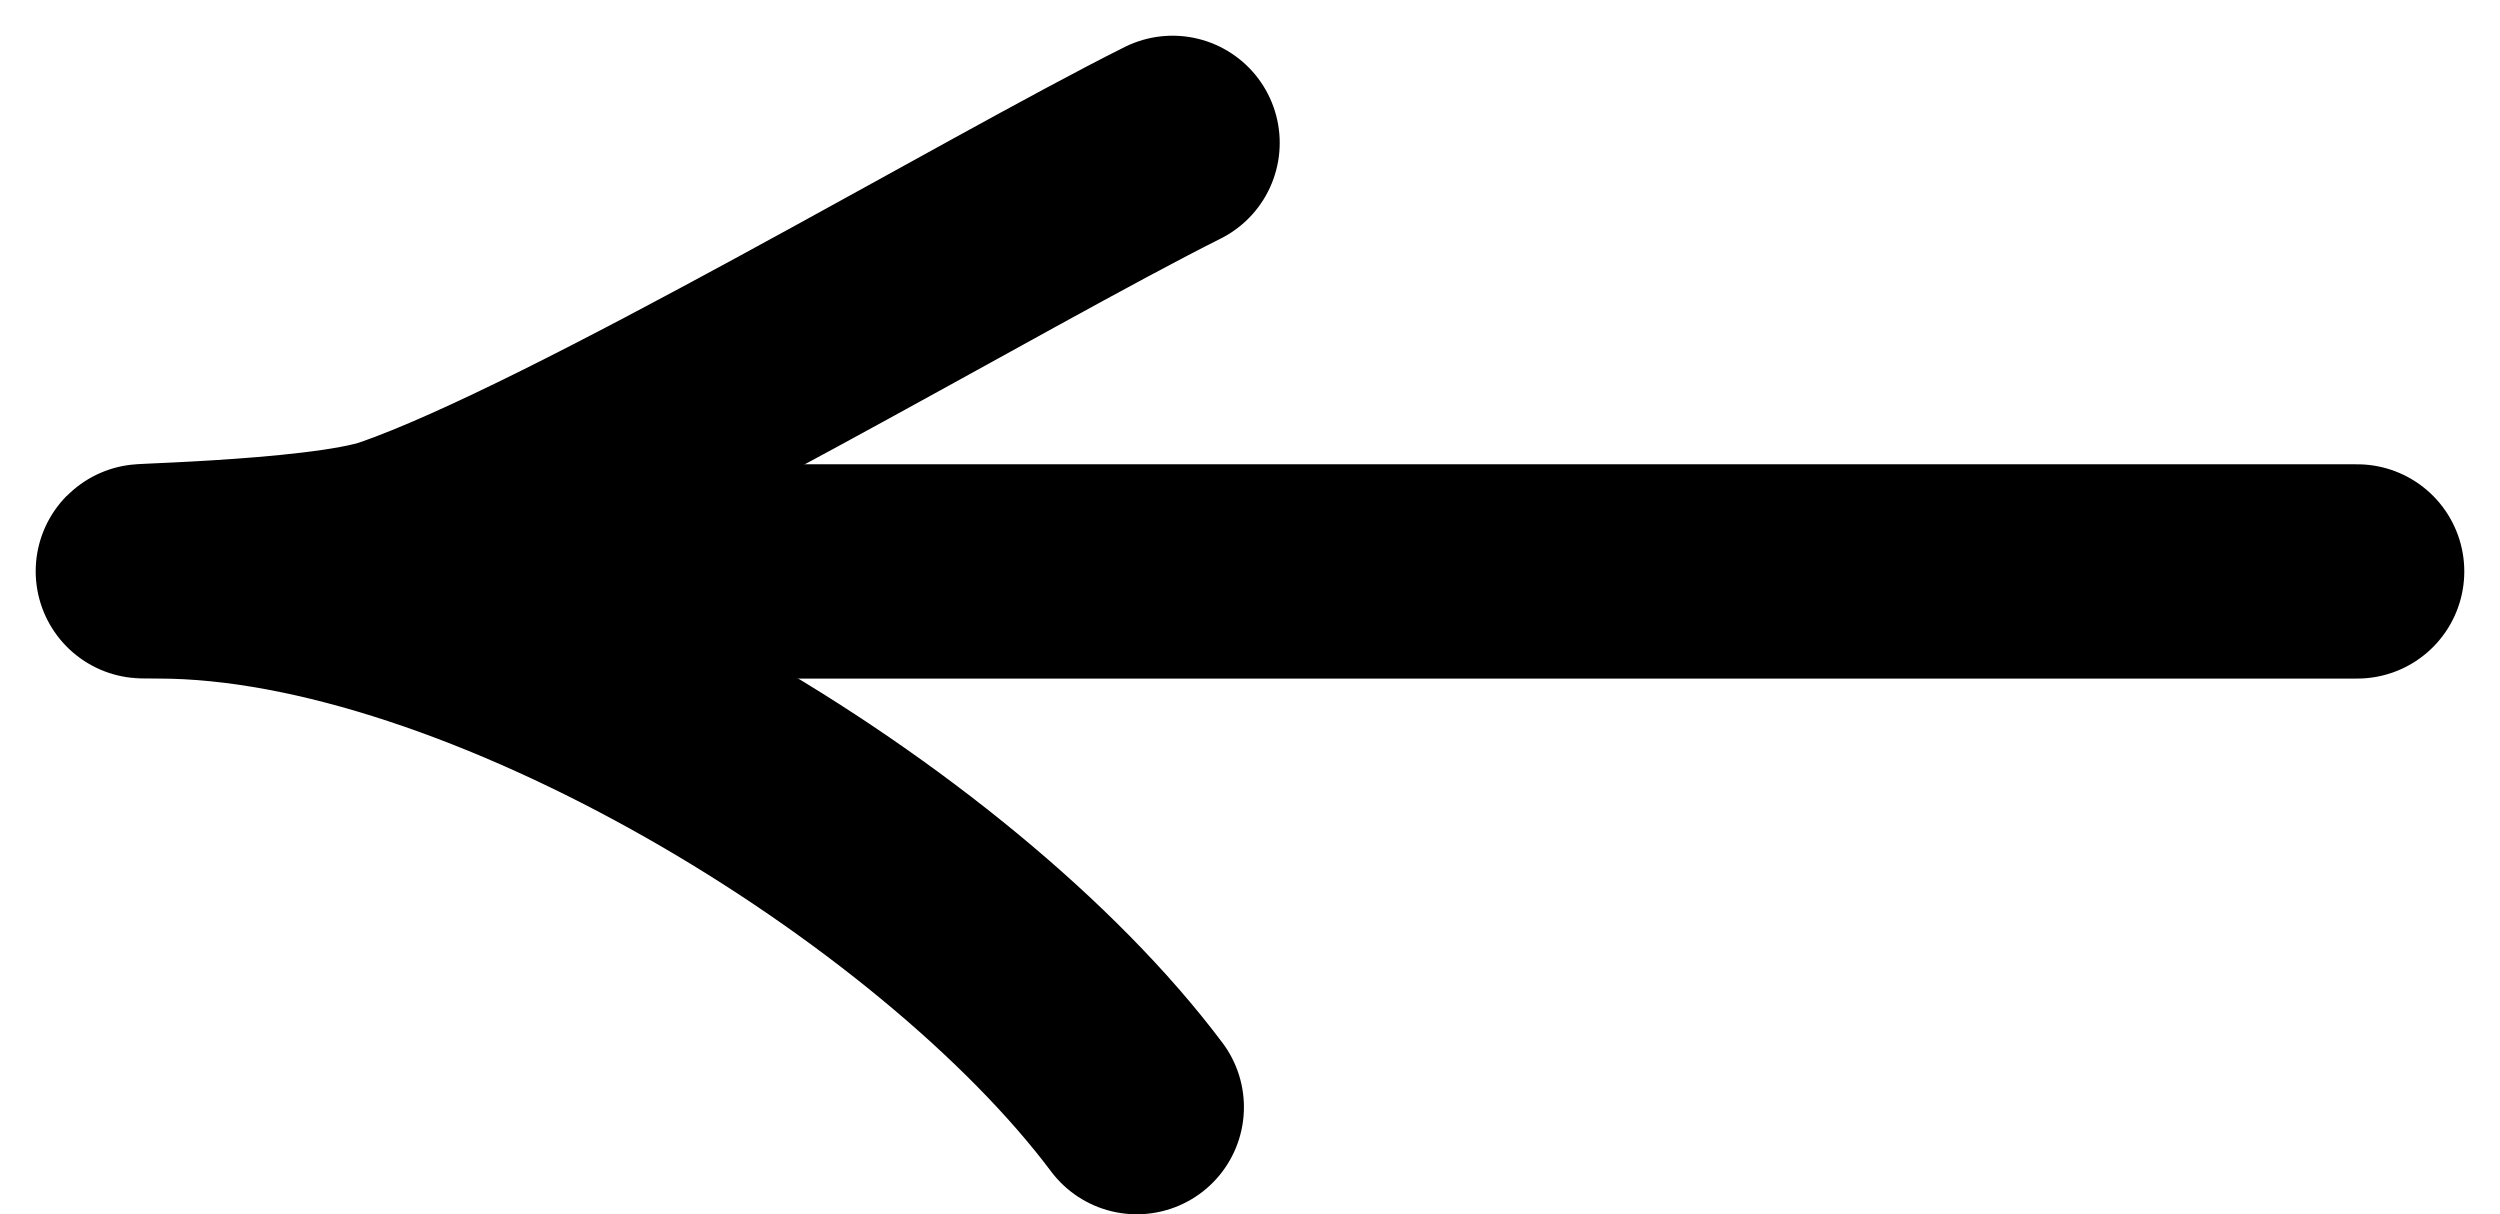
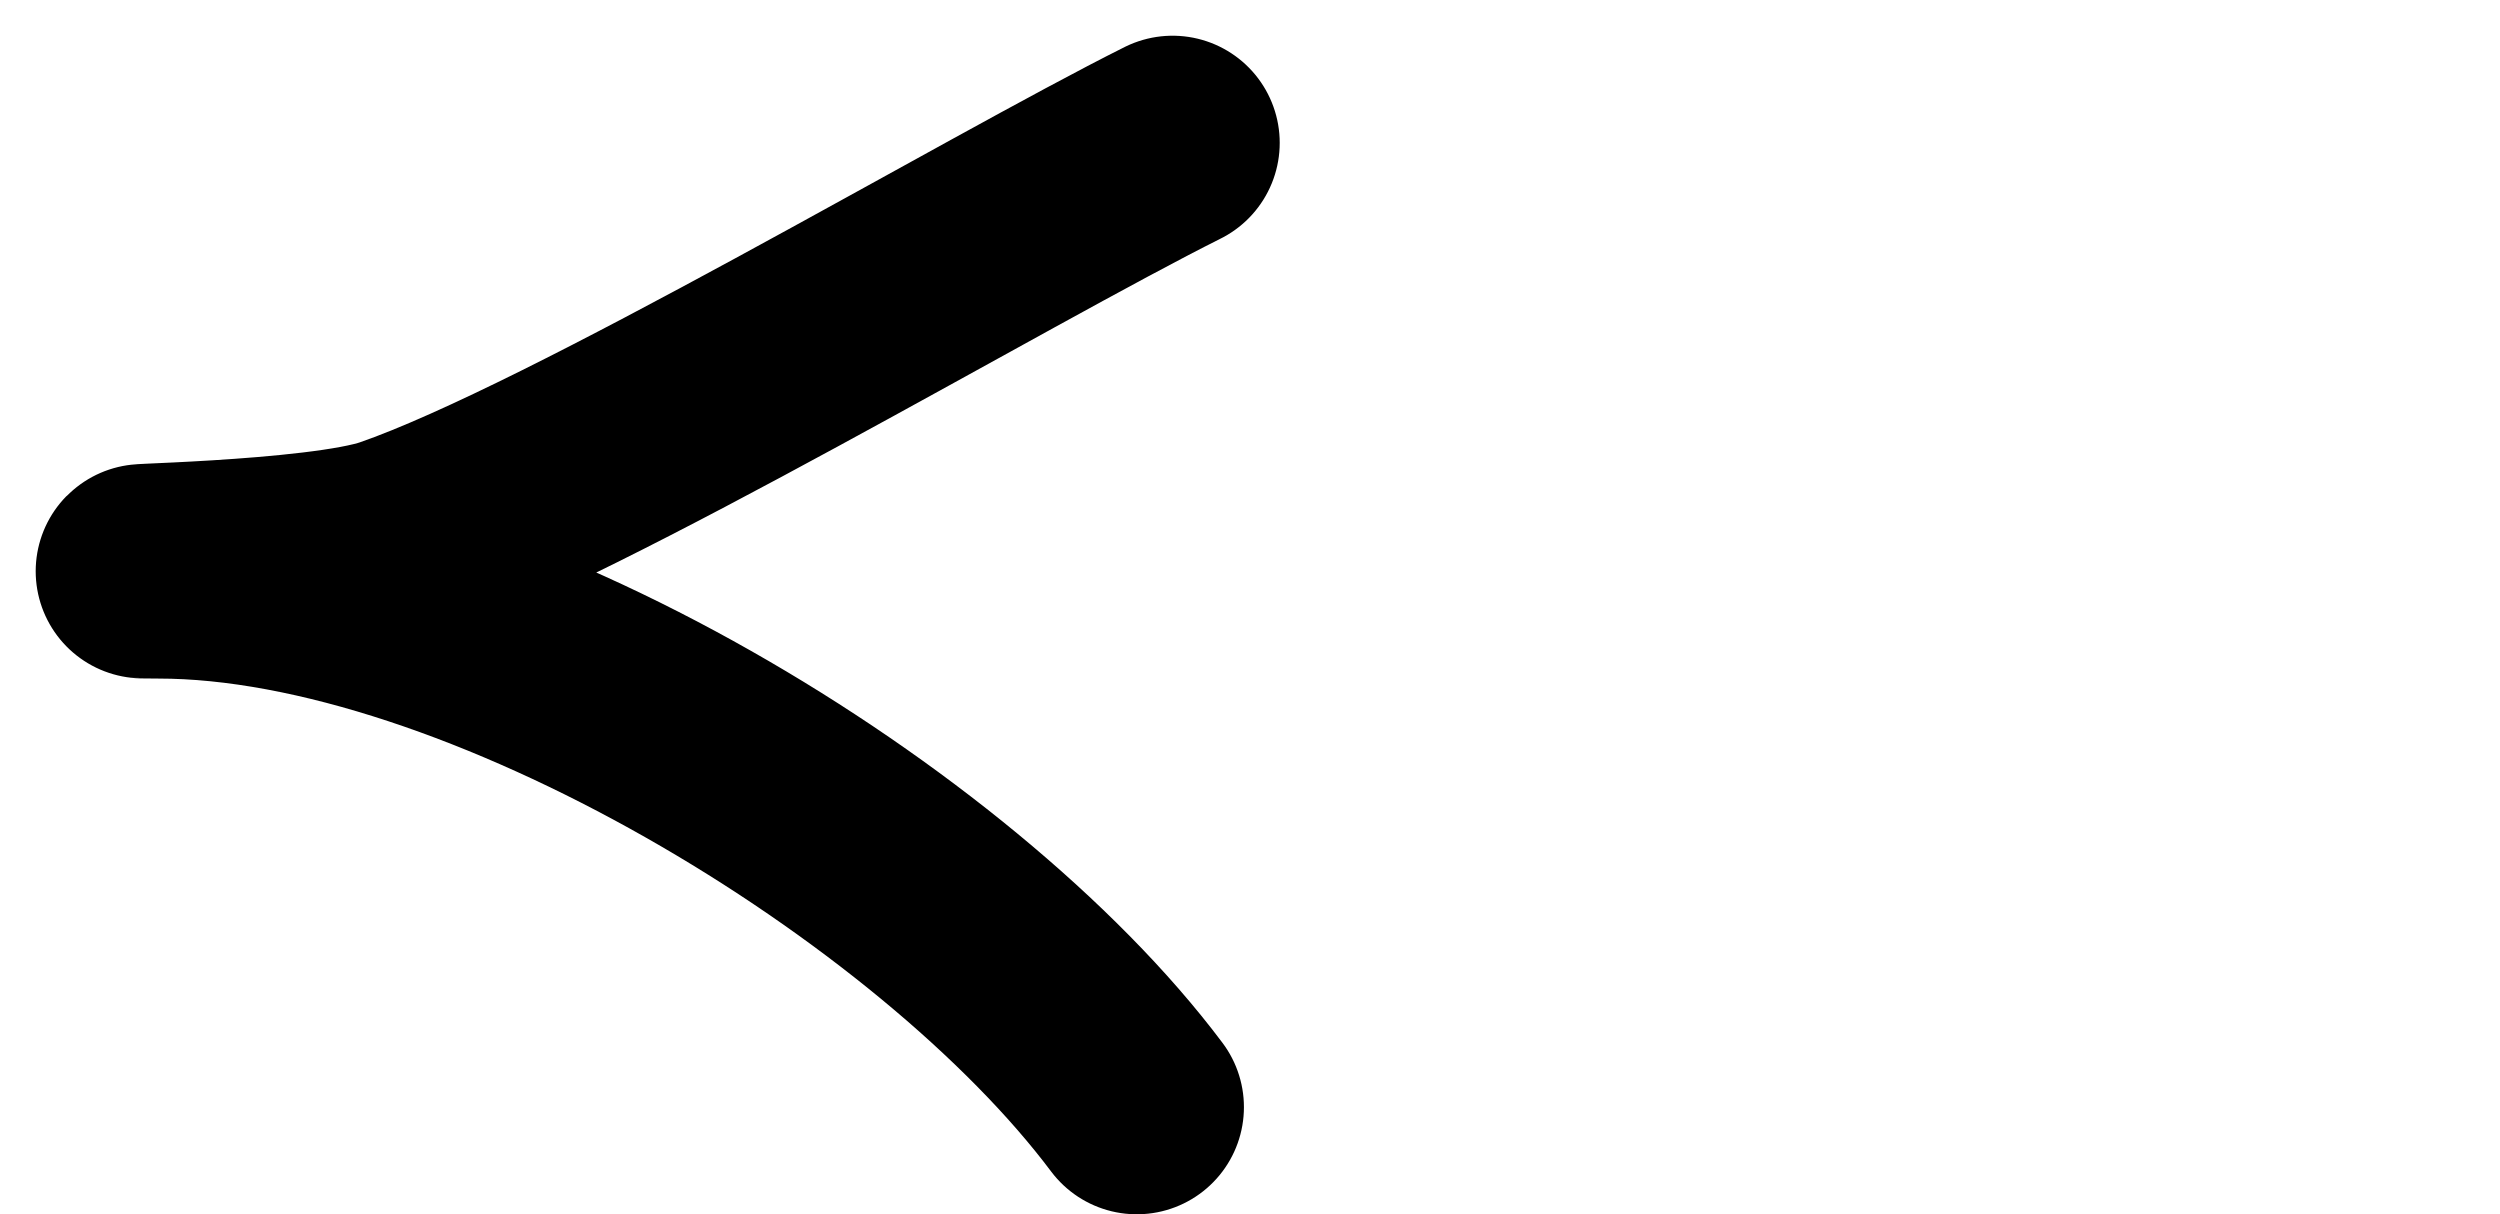
<svg xmlns="http://www.w3.org/2000/svg" fill="none" height="17" viewBox="0 0 35 17" width="35">
  <g stroke="#000" stroke-linecap="round" stroke-width="3">
-     <path d="m33 8c-3.934 0-23.262 0-27 0" />
    <path d="m16.416 2c-2.444 1.222-8.329 4.725-10.889 5.611-1.048.363-4.415.389-3.306.389 4.545 0 11.025 3.941 13.694 7.5" />
  </g>
</svg>